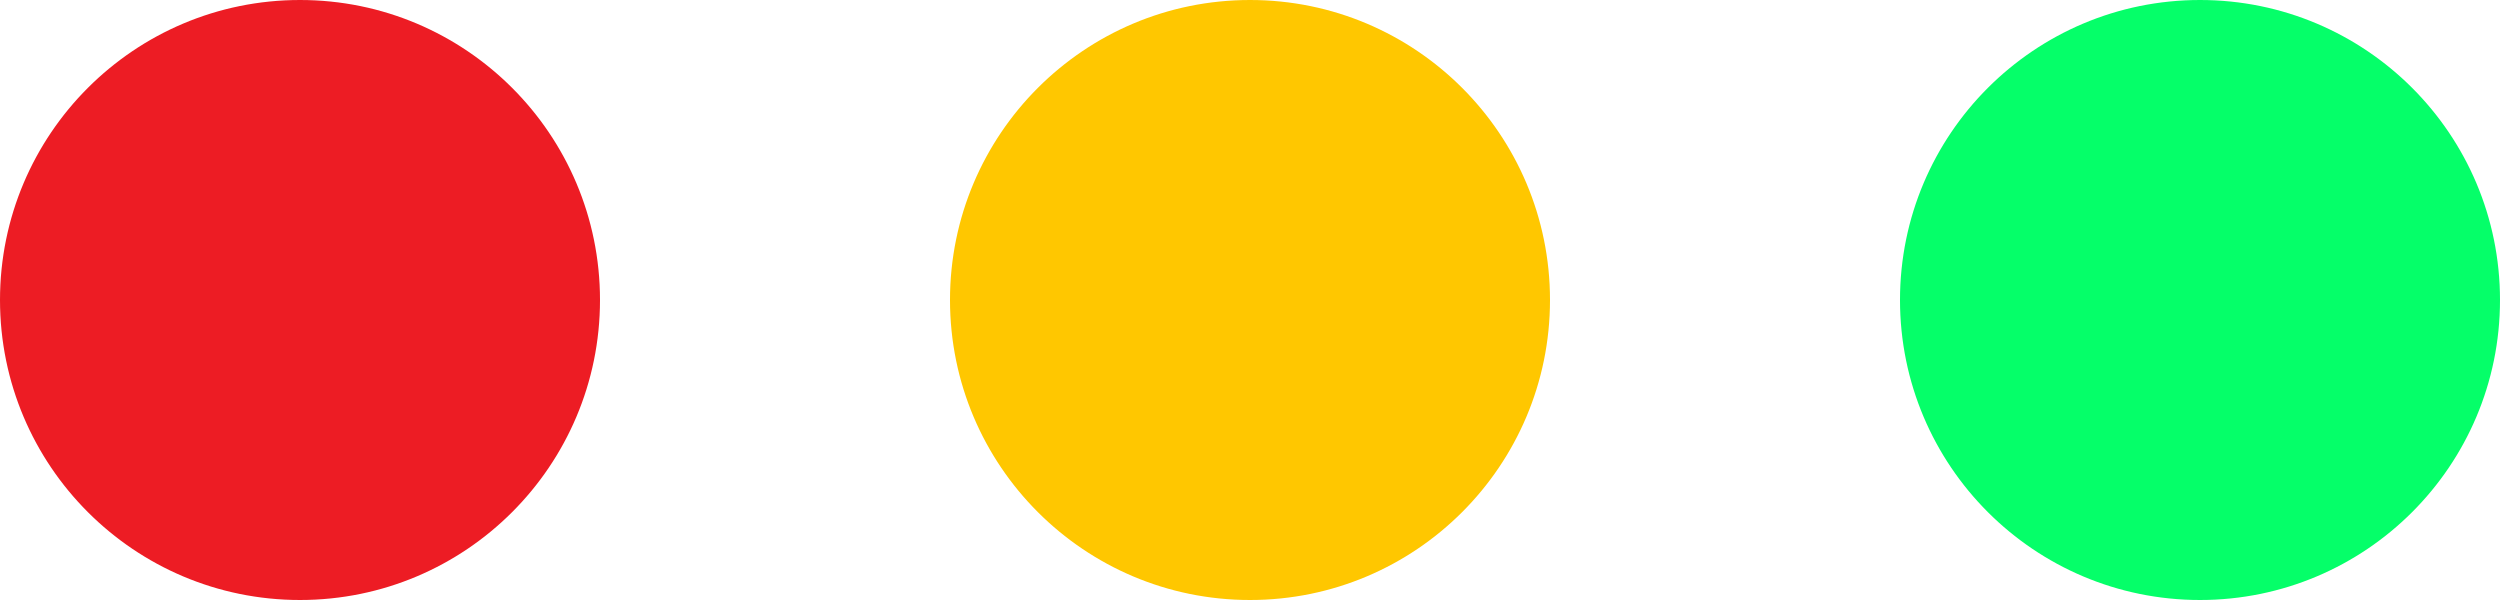
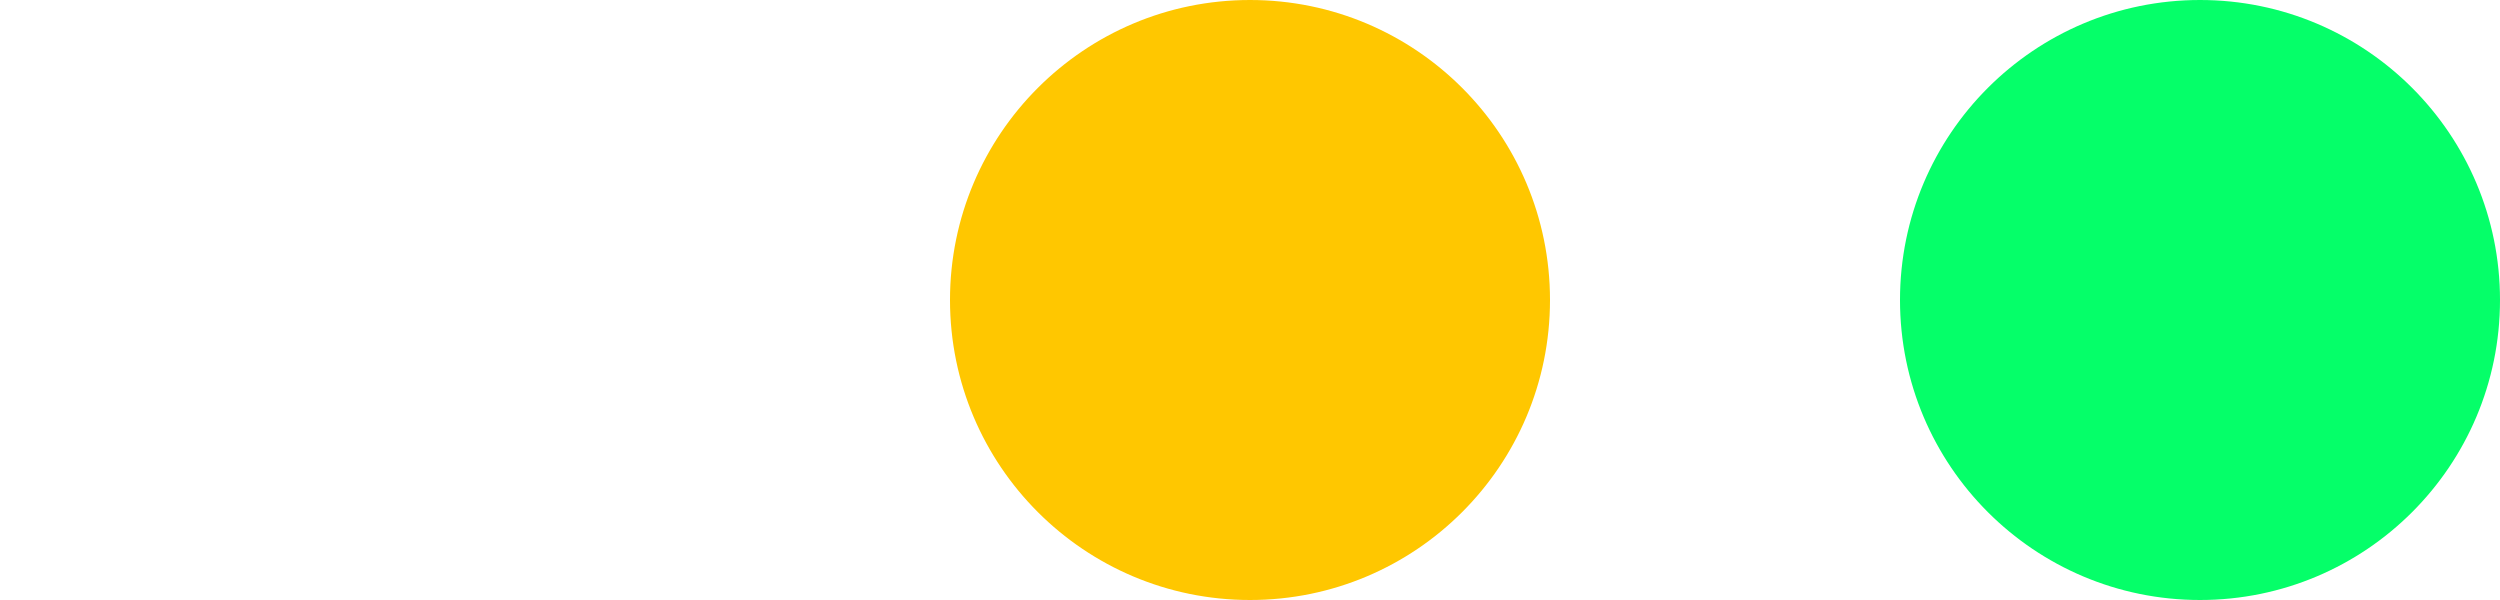
<svg xmlns="http://www.w3.org/2000/svg" width="50" height="12" viewBox="0 0 50 12" fill="none">
-   <circle cx="6" cy="6" r="6" fill="#ED1C24" />
  <circle cx="25" cy="6" r="6" fill="#FFC700" />
  <circle cx="44" cy="6" r="6" fill="#05FF69" />
</svg>